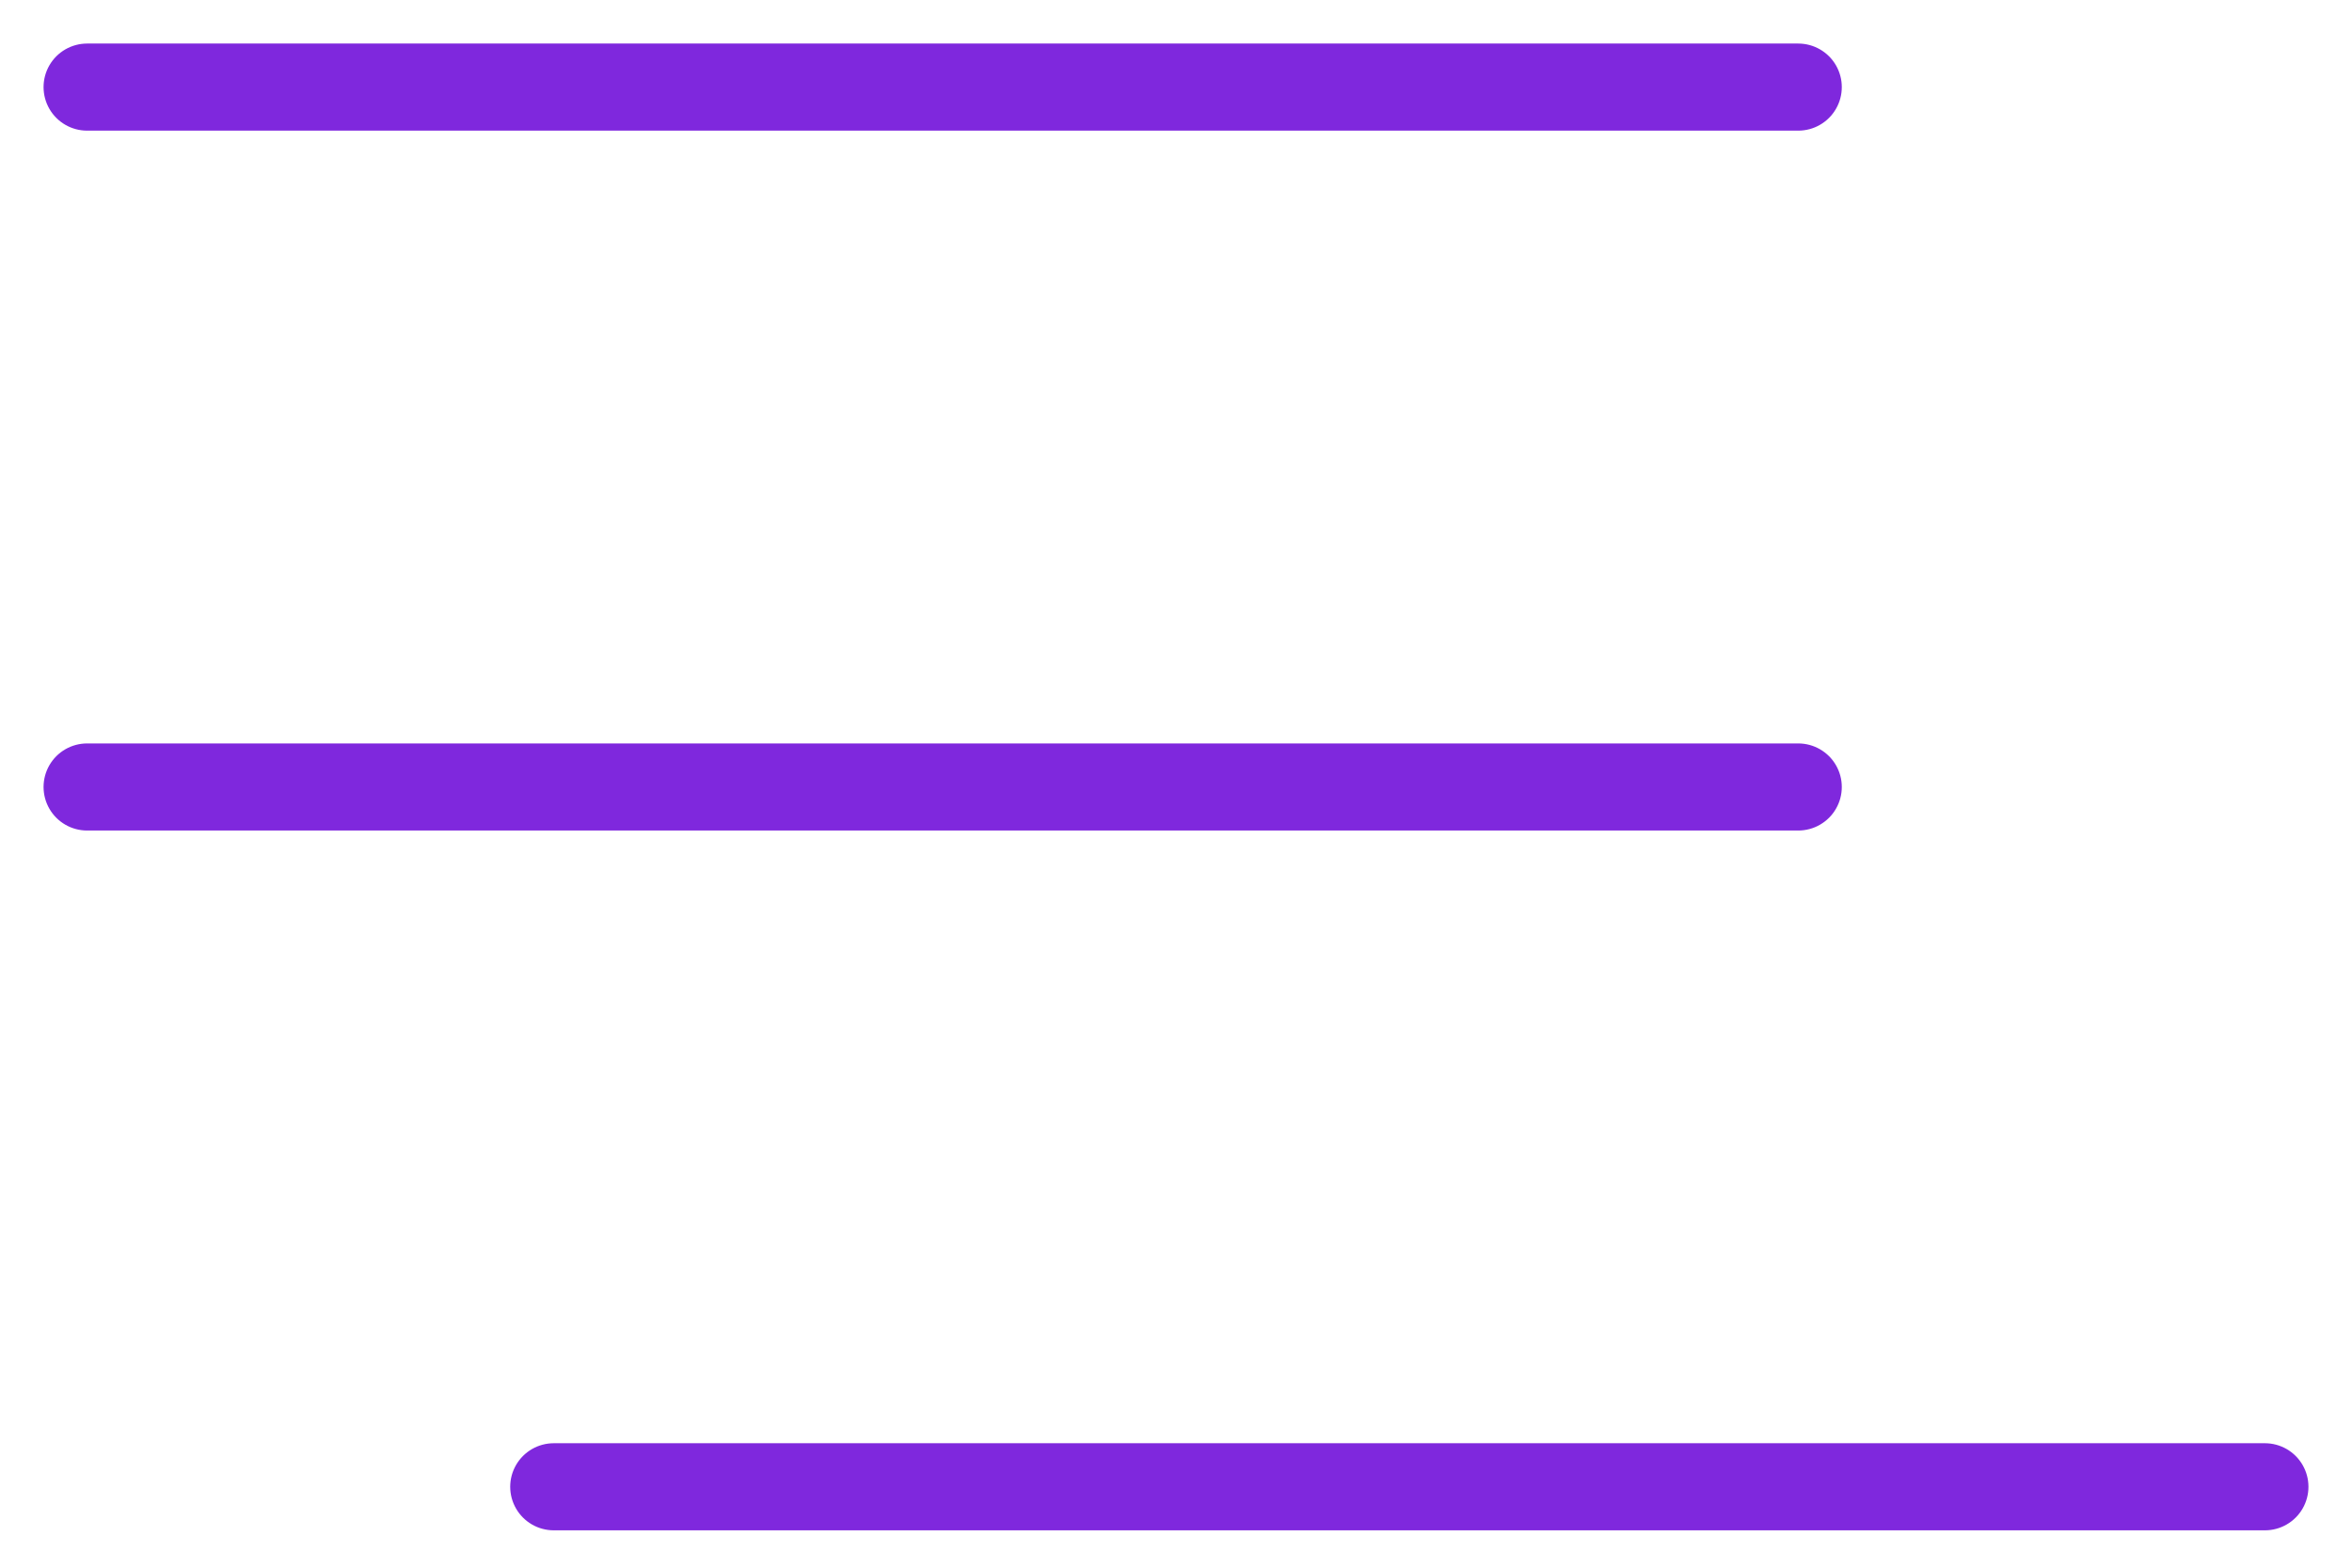
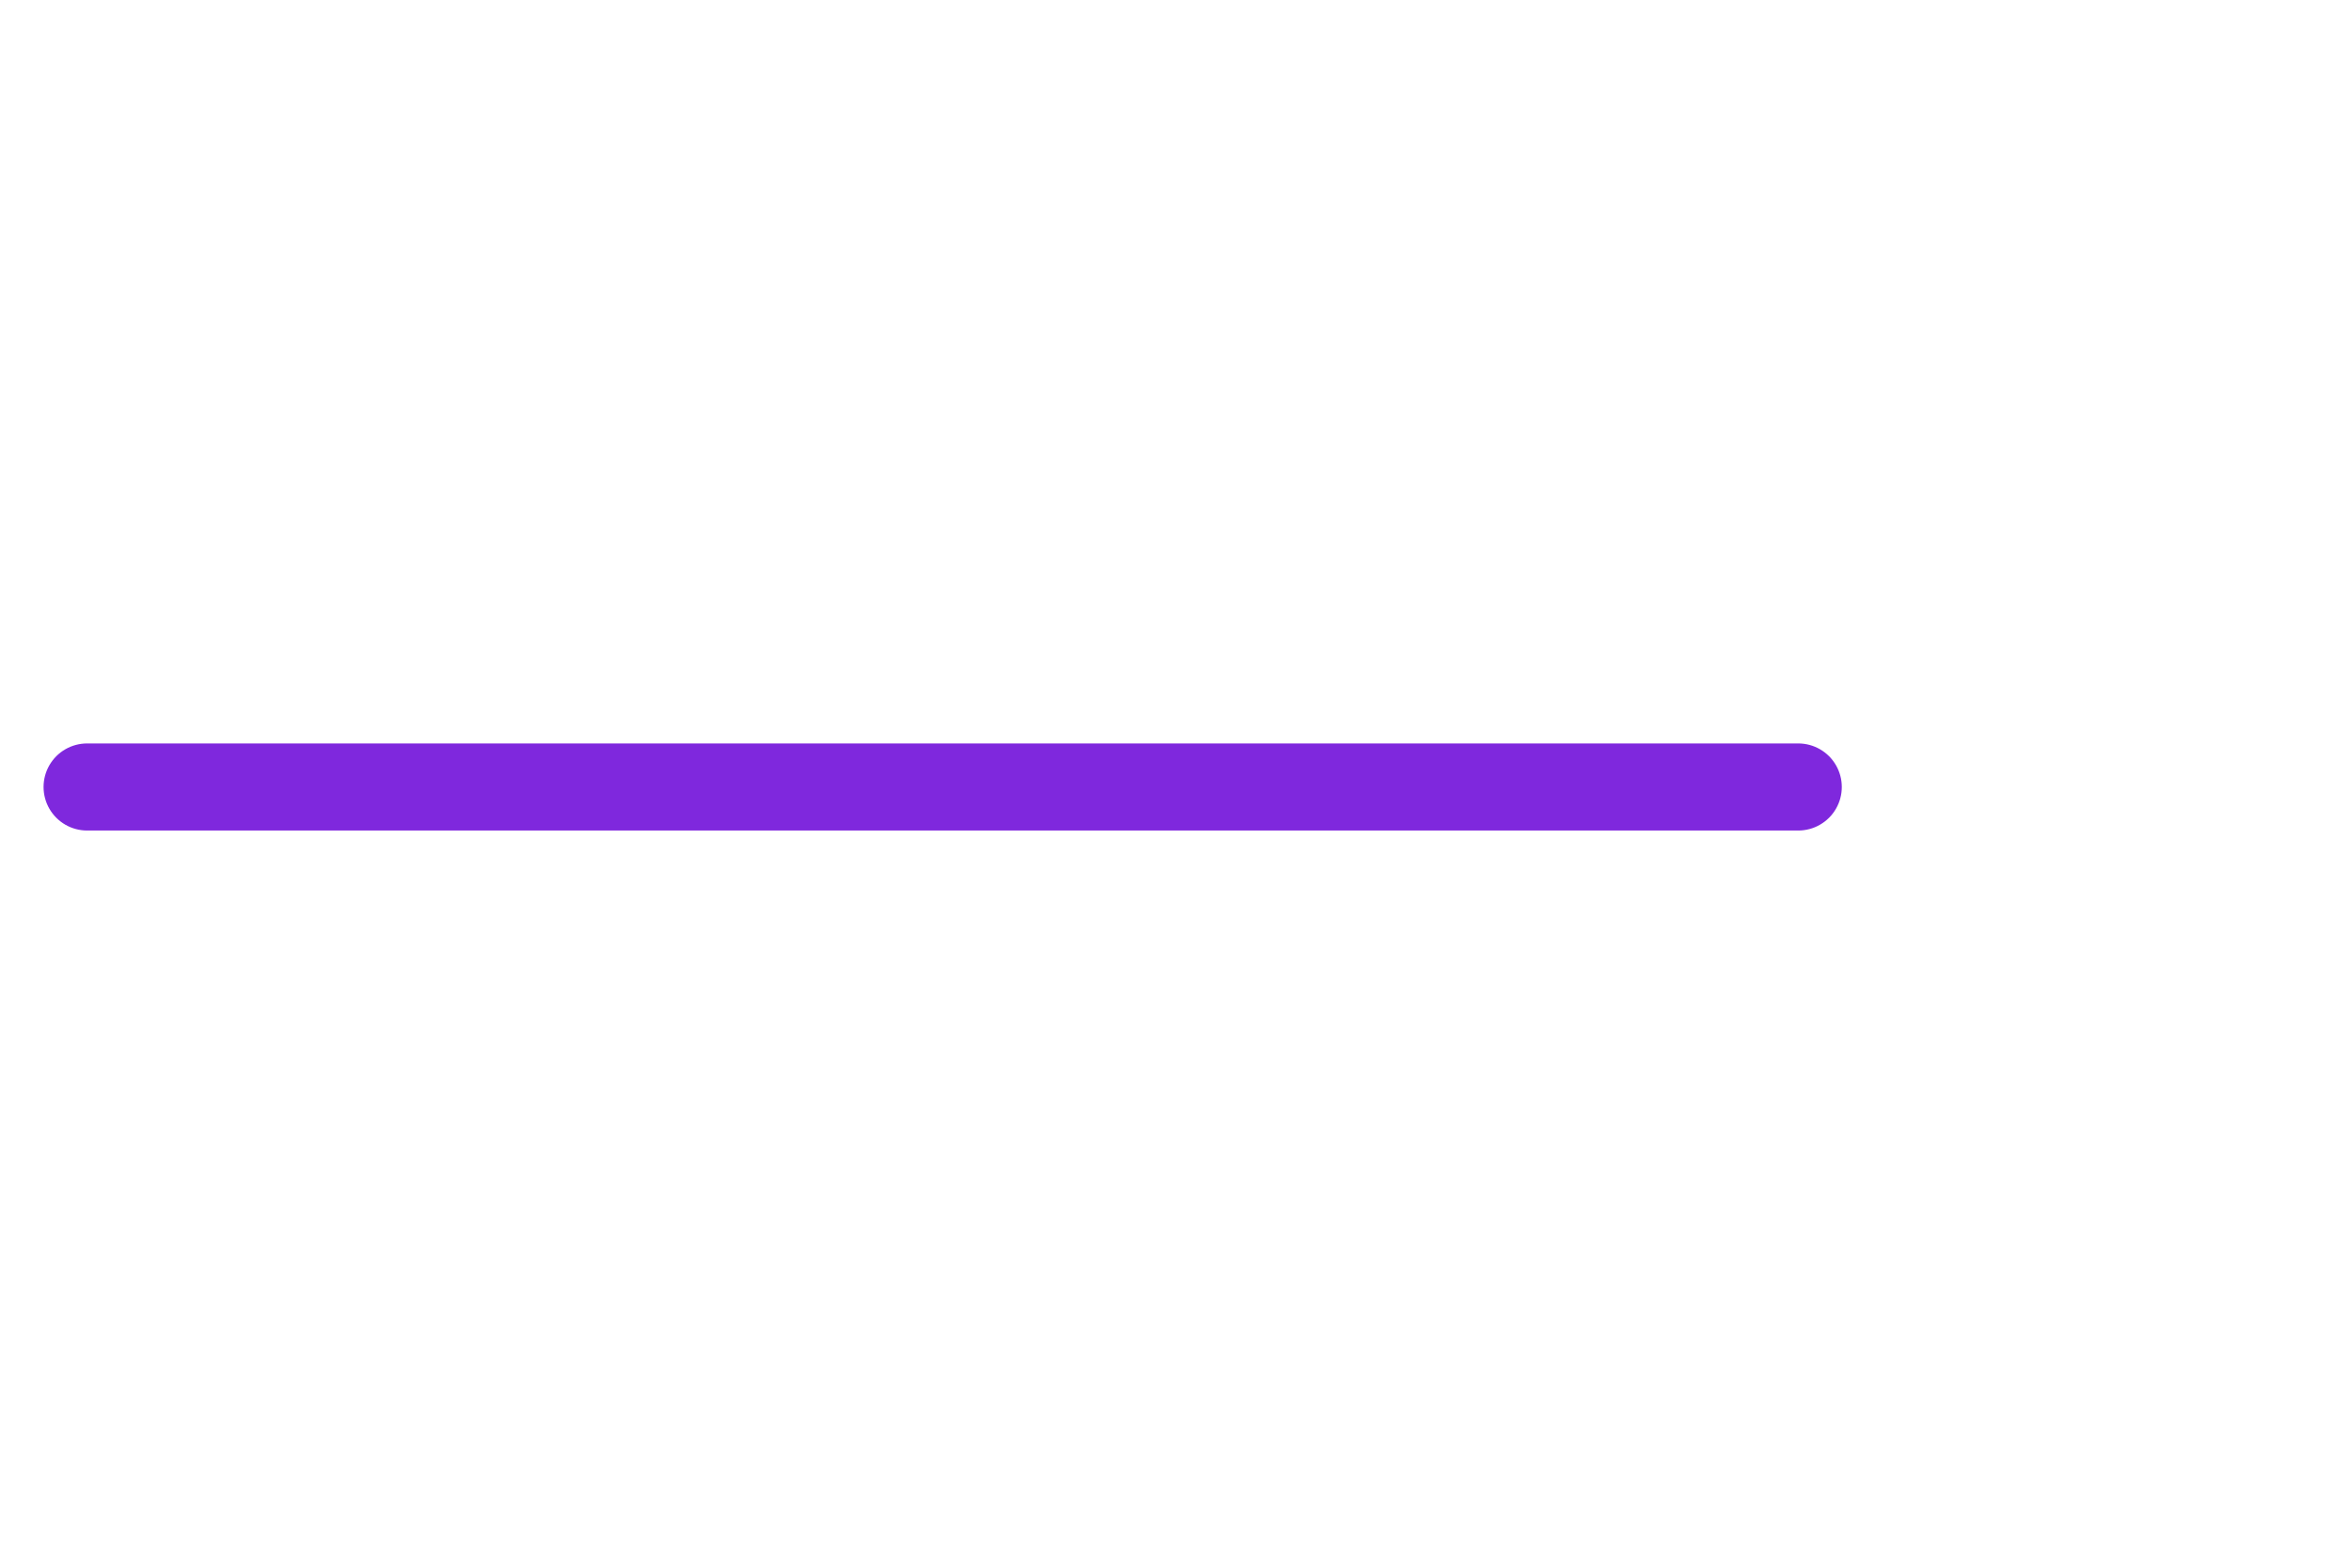
<svg xmlns="http://www.w3.org/2000/svg" width="27" height="18" viewBox="0 0 27 18" fill="none">
-   <path d="M1 1L20.643 1" stroke="#7F28DD" stroke-linecap="round" stroke-linejoin="round" />
  <path d="M1 9.036L20.643 9.036" stroke="#7F28DD" stroke-linecap="round" stroke-linejoin="round" />
-   <path d="M26 17.071L6.357 17.071" stroke="#7F28DD" stroke-linecap="round" stroke-linejoin="round" />
</svg>